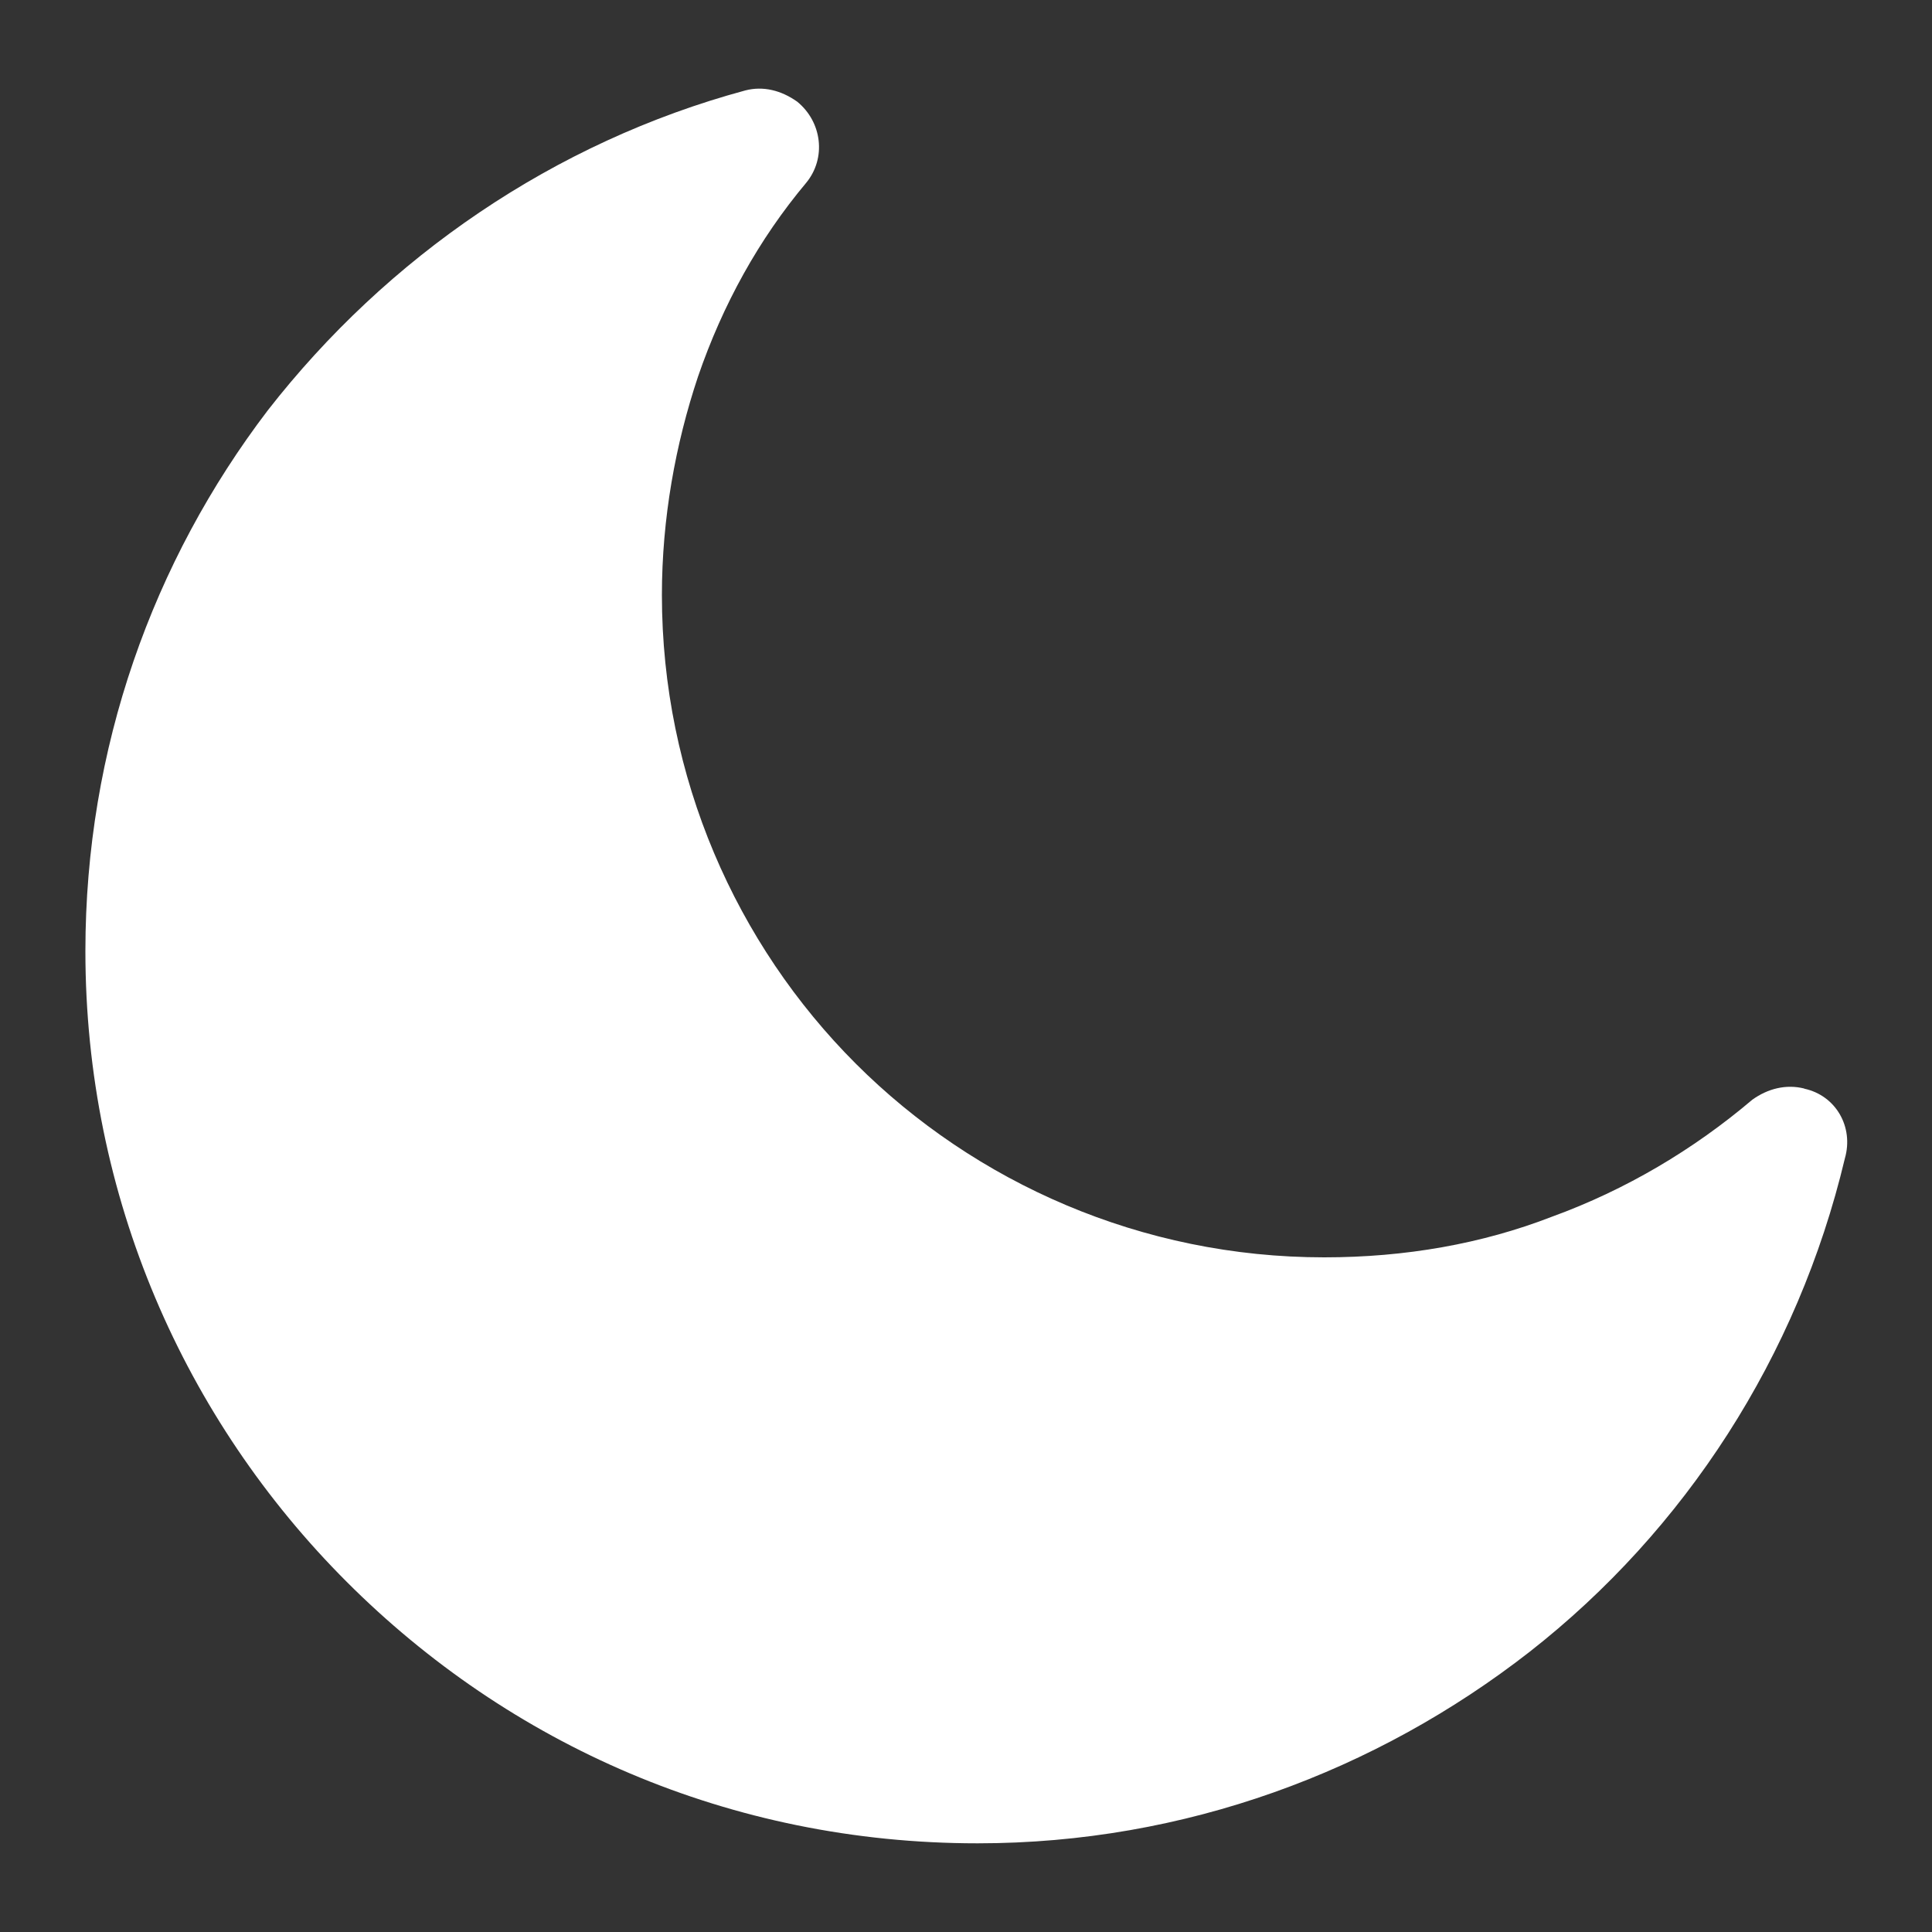
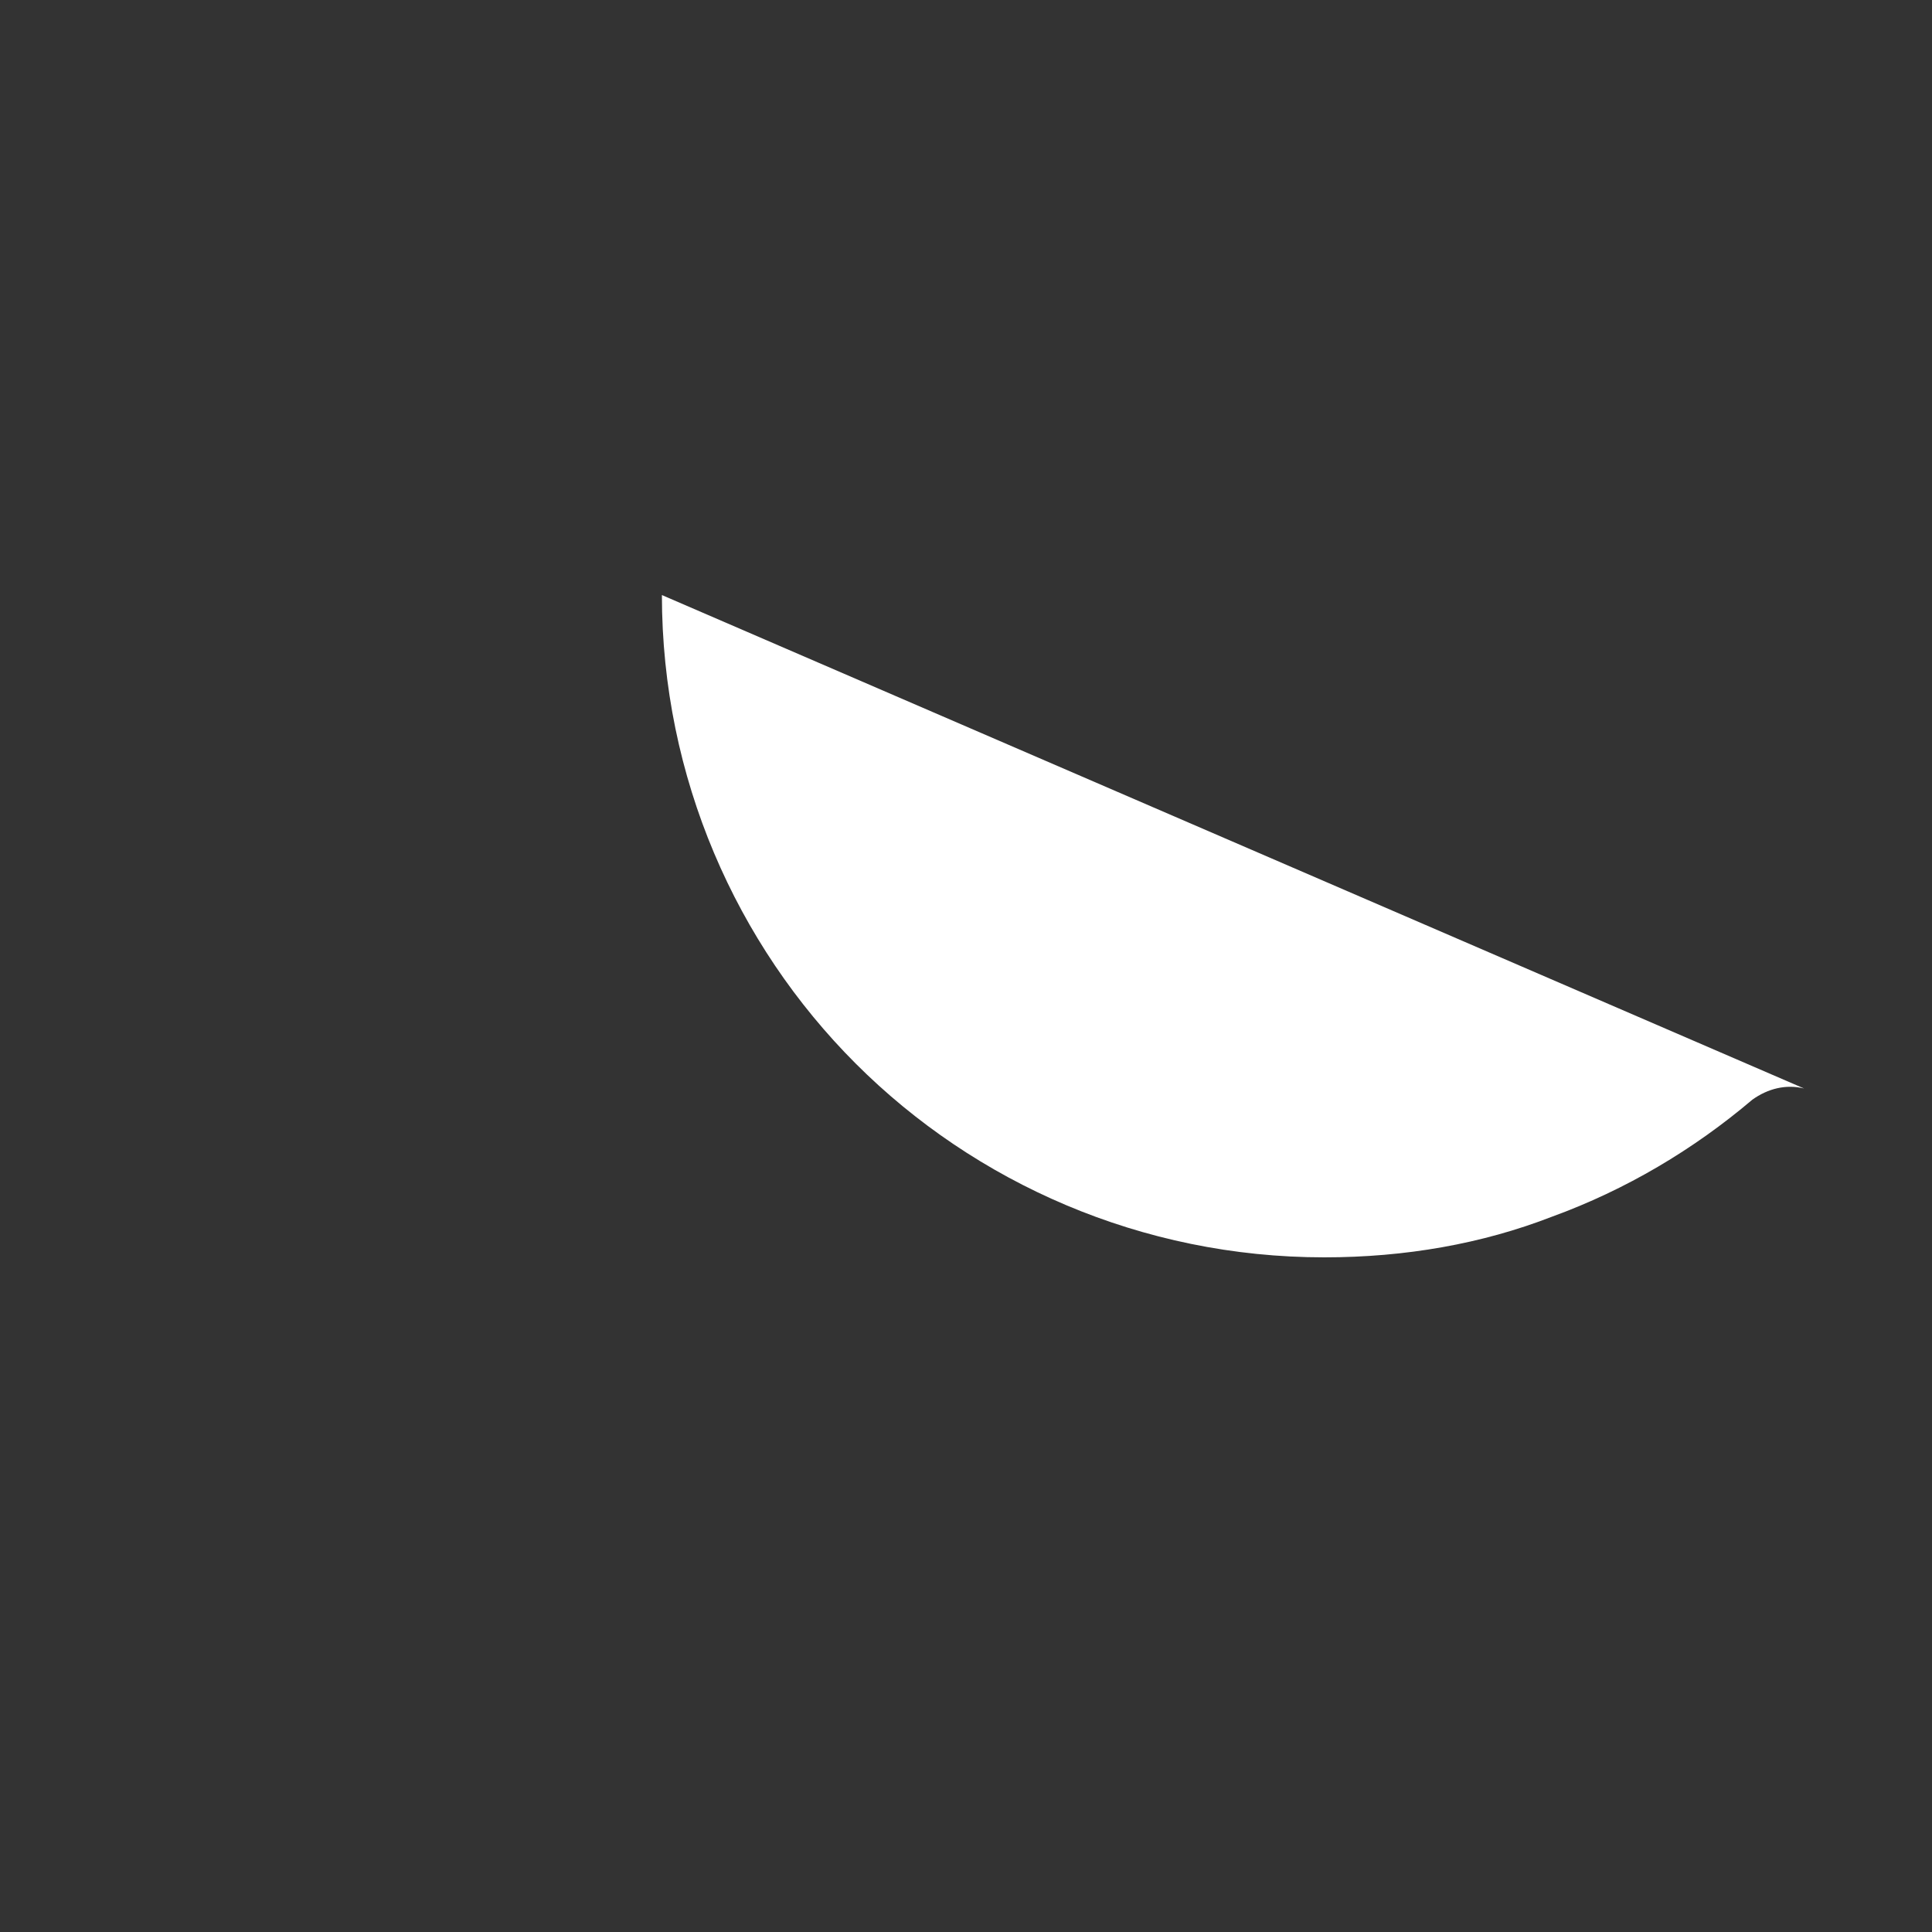
<svg xmlns="http://www.w3.org/2000/svg" id="Capa_1" data-name="Capa 1" width="100" height="100" viewBox="0 0 100 100">
  <rect x="0" y="0" width="100" height="100" fill="#333333" stroke="none" />
  <defs>
    <style>
      .cls-1 {
        fill: #fff;
      }
    </style>
  </defs>
-   <path class="cls-1" d="m93.38,56.34c-.93-.23-1.87,0-2.68.58-3.03,2.57-6.53,4.66-10.38,6.06-3.61,1.4-7.58,2.1-11.78,2.1-9.44,0-18.07-3.85-24.25-10.03s-10.03-14.81-10.03-24.25c0-3.96.7-7.81,1.87-11.31,1.28-3.73,3.15-7.11,5.6-10.03,1.05-1.28.82-3.15-.47-4.2-.82-.58-1.75-.82-2.68-.58-9.91,2.68-18.54,8.63-24.72,16.56-5.95,7.81-9.44,17.49-9.44,27.99,0,12.71,5.13,24.25,13.53,32.65,8.4,8.4,19.82,13.53,32.65,13.53,10.73,0,20.64-3.73,28.57-9.91,8.05-6.3,13.88-15.28,16.32-25.54.47-1.63-.47-3.26-2.1-3.61Z" />
+   <path class="cls-1" d="m93.38,56.34c-.93-.23-1.87,0-2.68.58-3.03,2.57-6.53,4.66-10.38,6.06-3.61,1.4-7.58,2.1-11.78,2.1-9.44,0-18.07-3.85-24.25-10.03s-10.03-14.81-10.03-24.25Z" />
</svg>